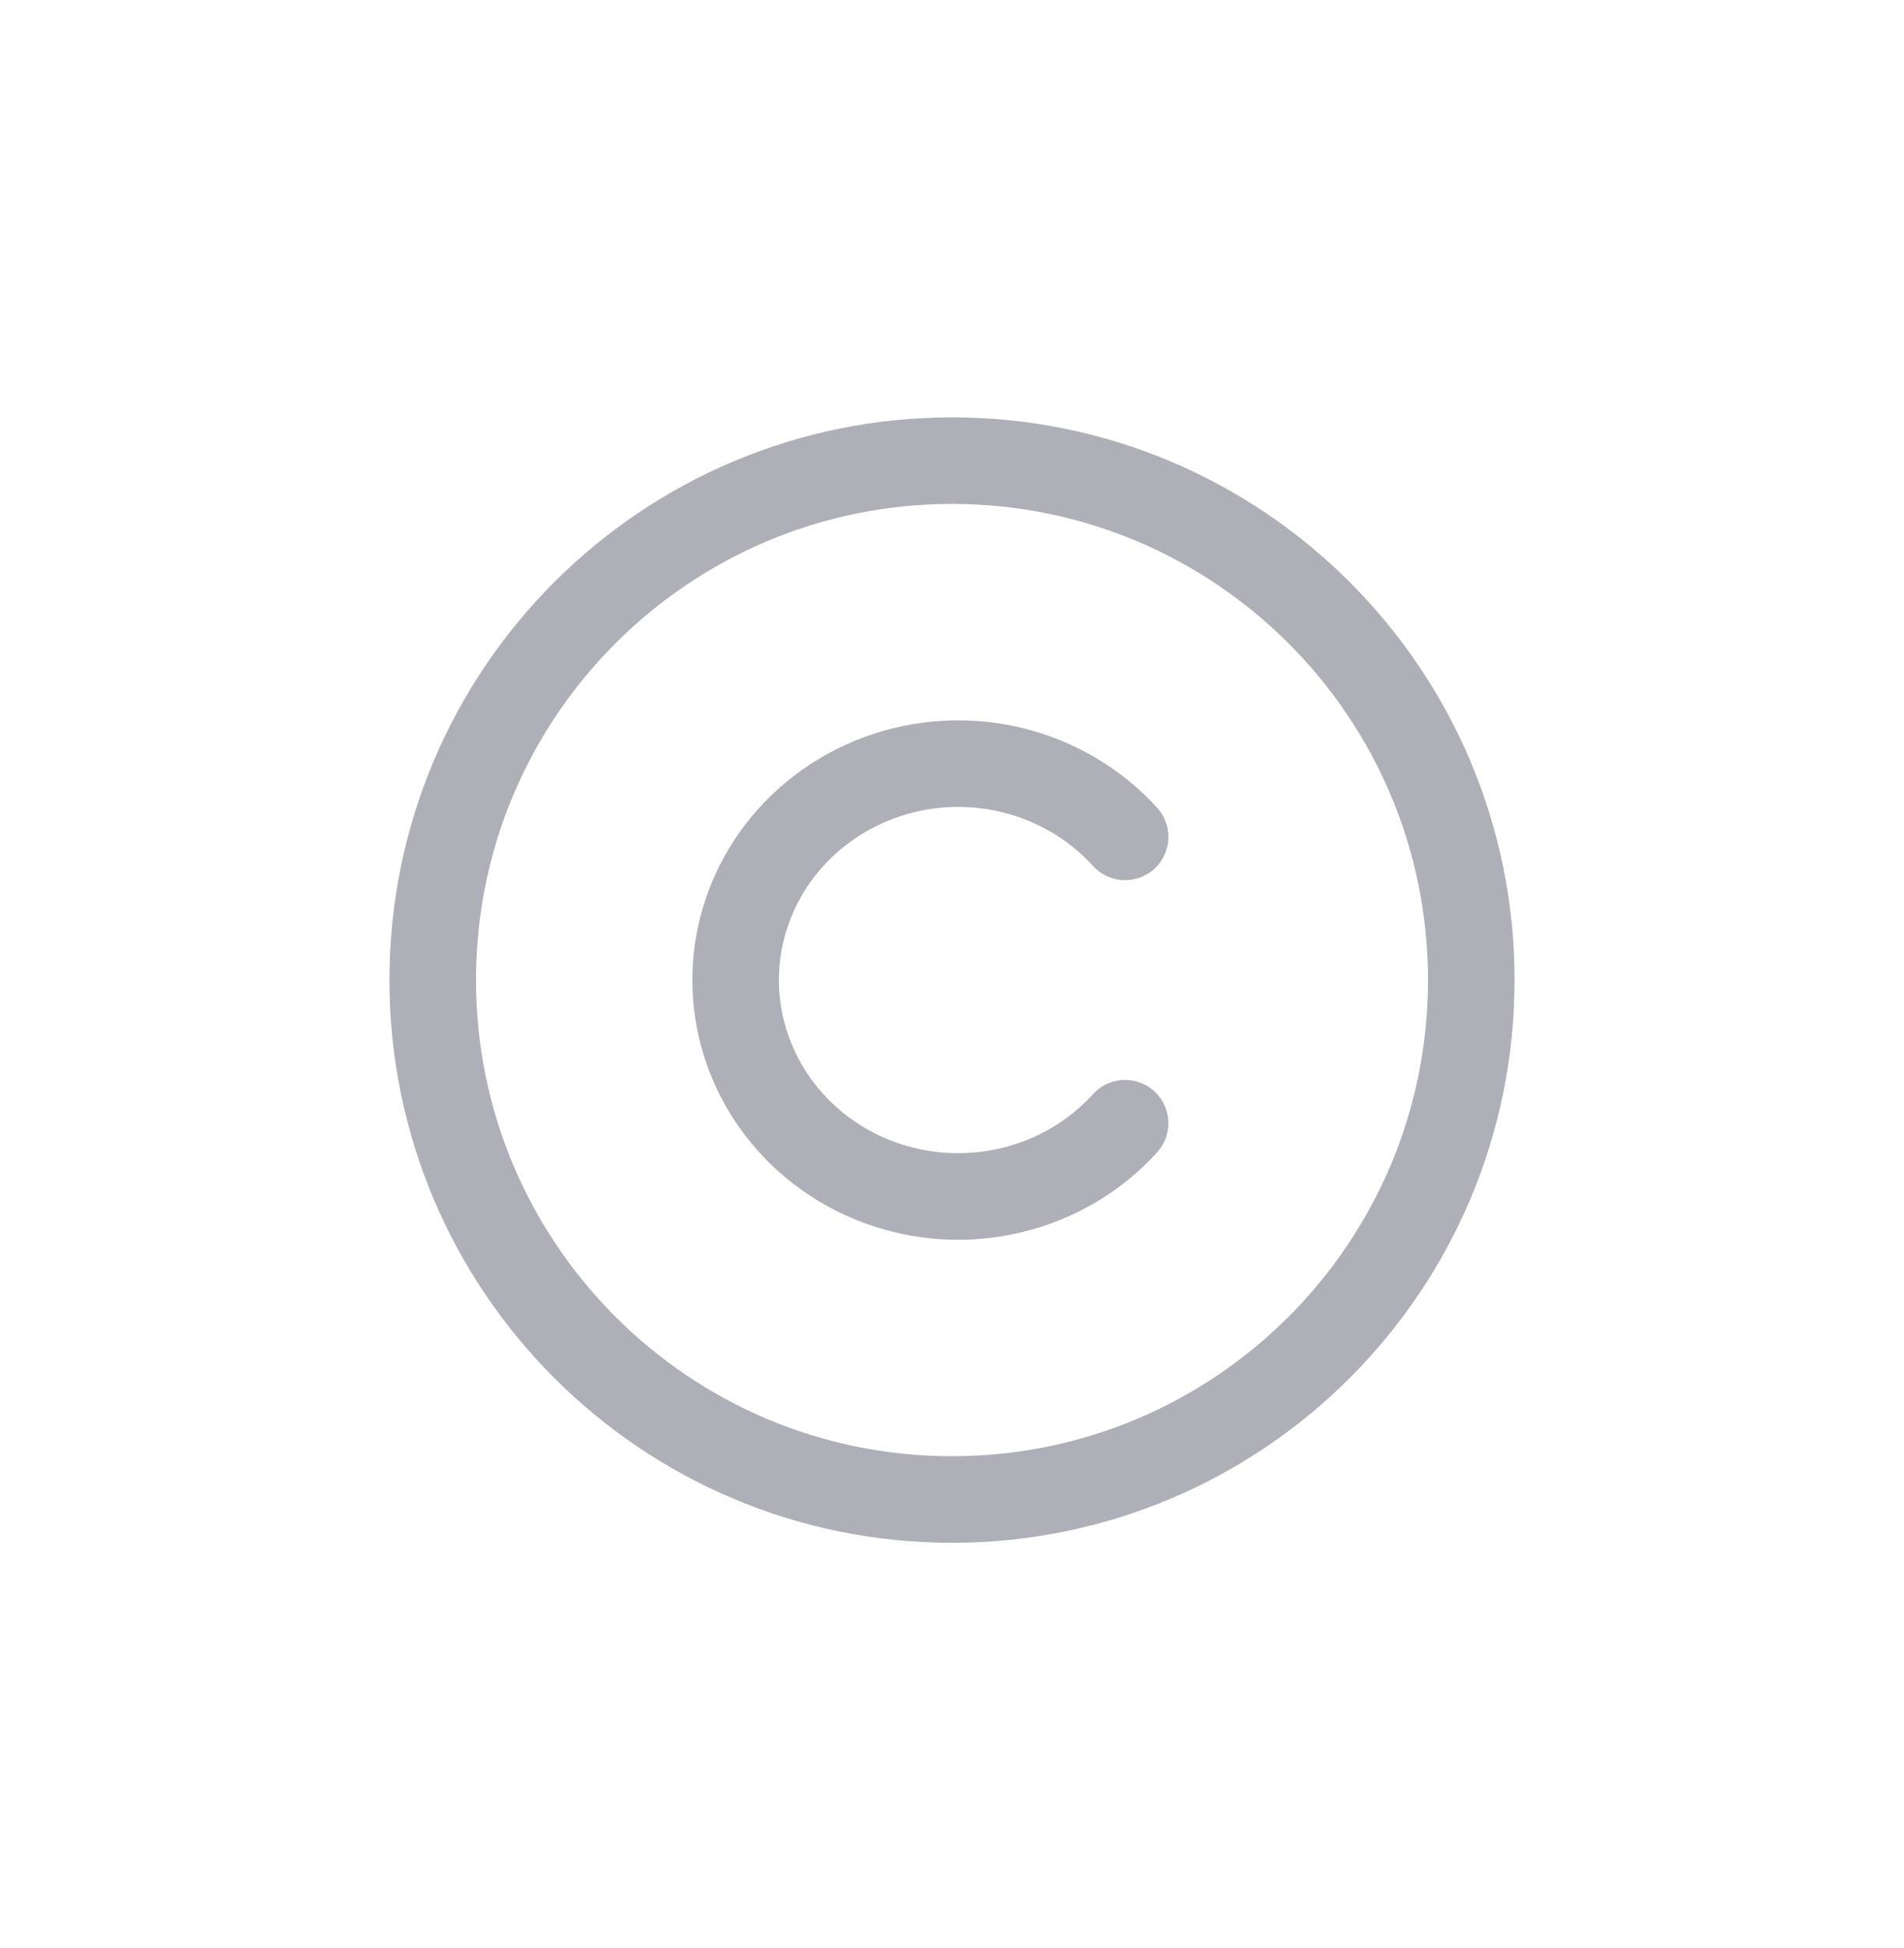
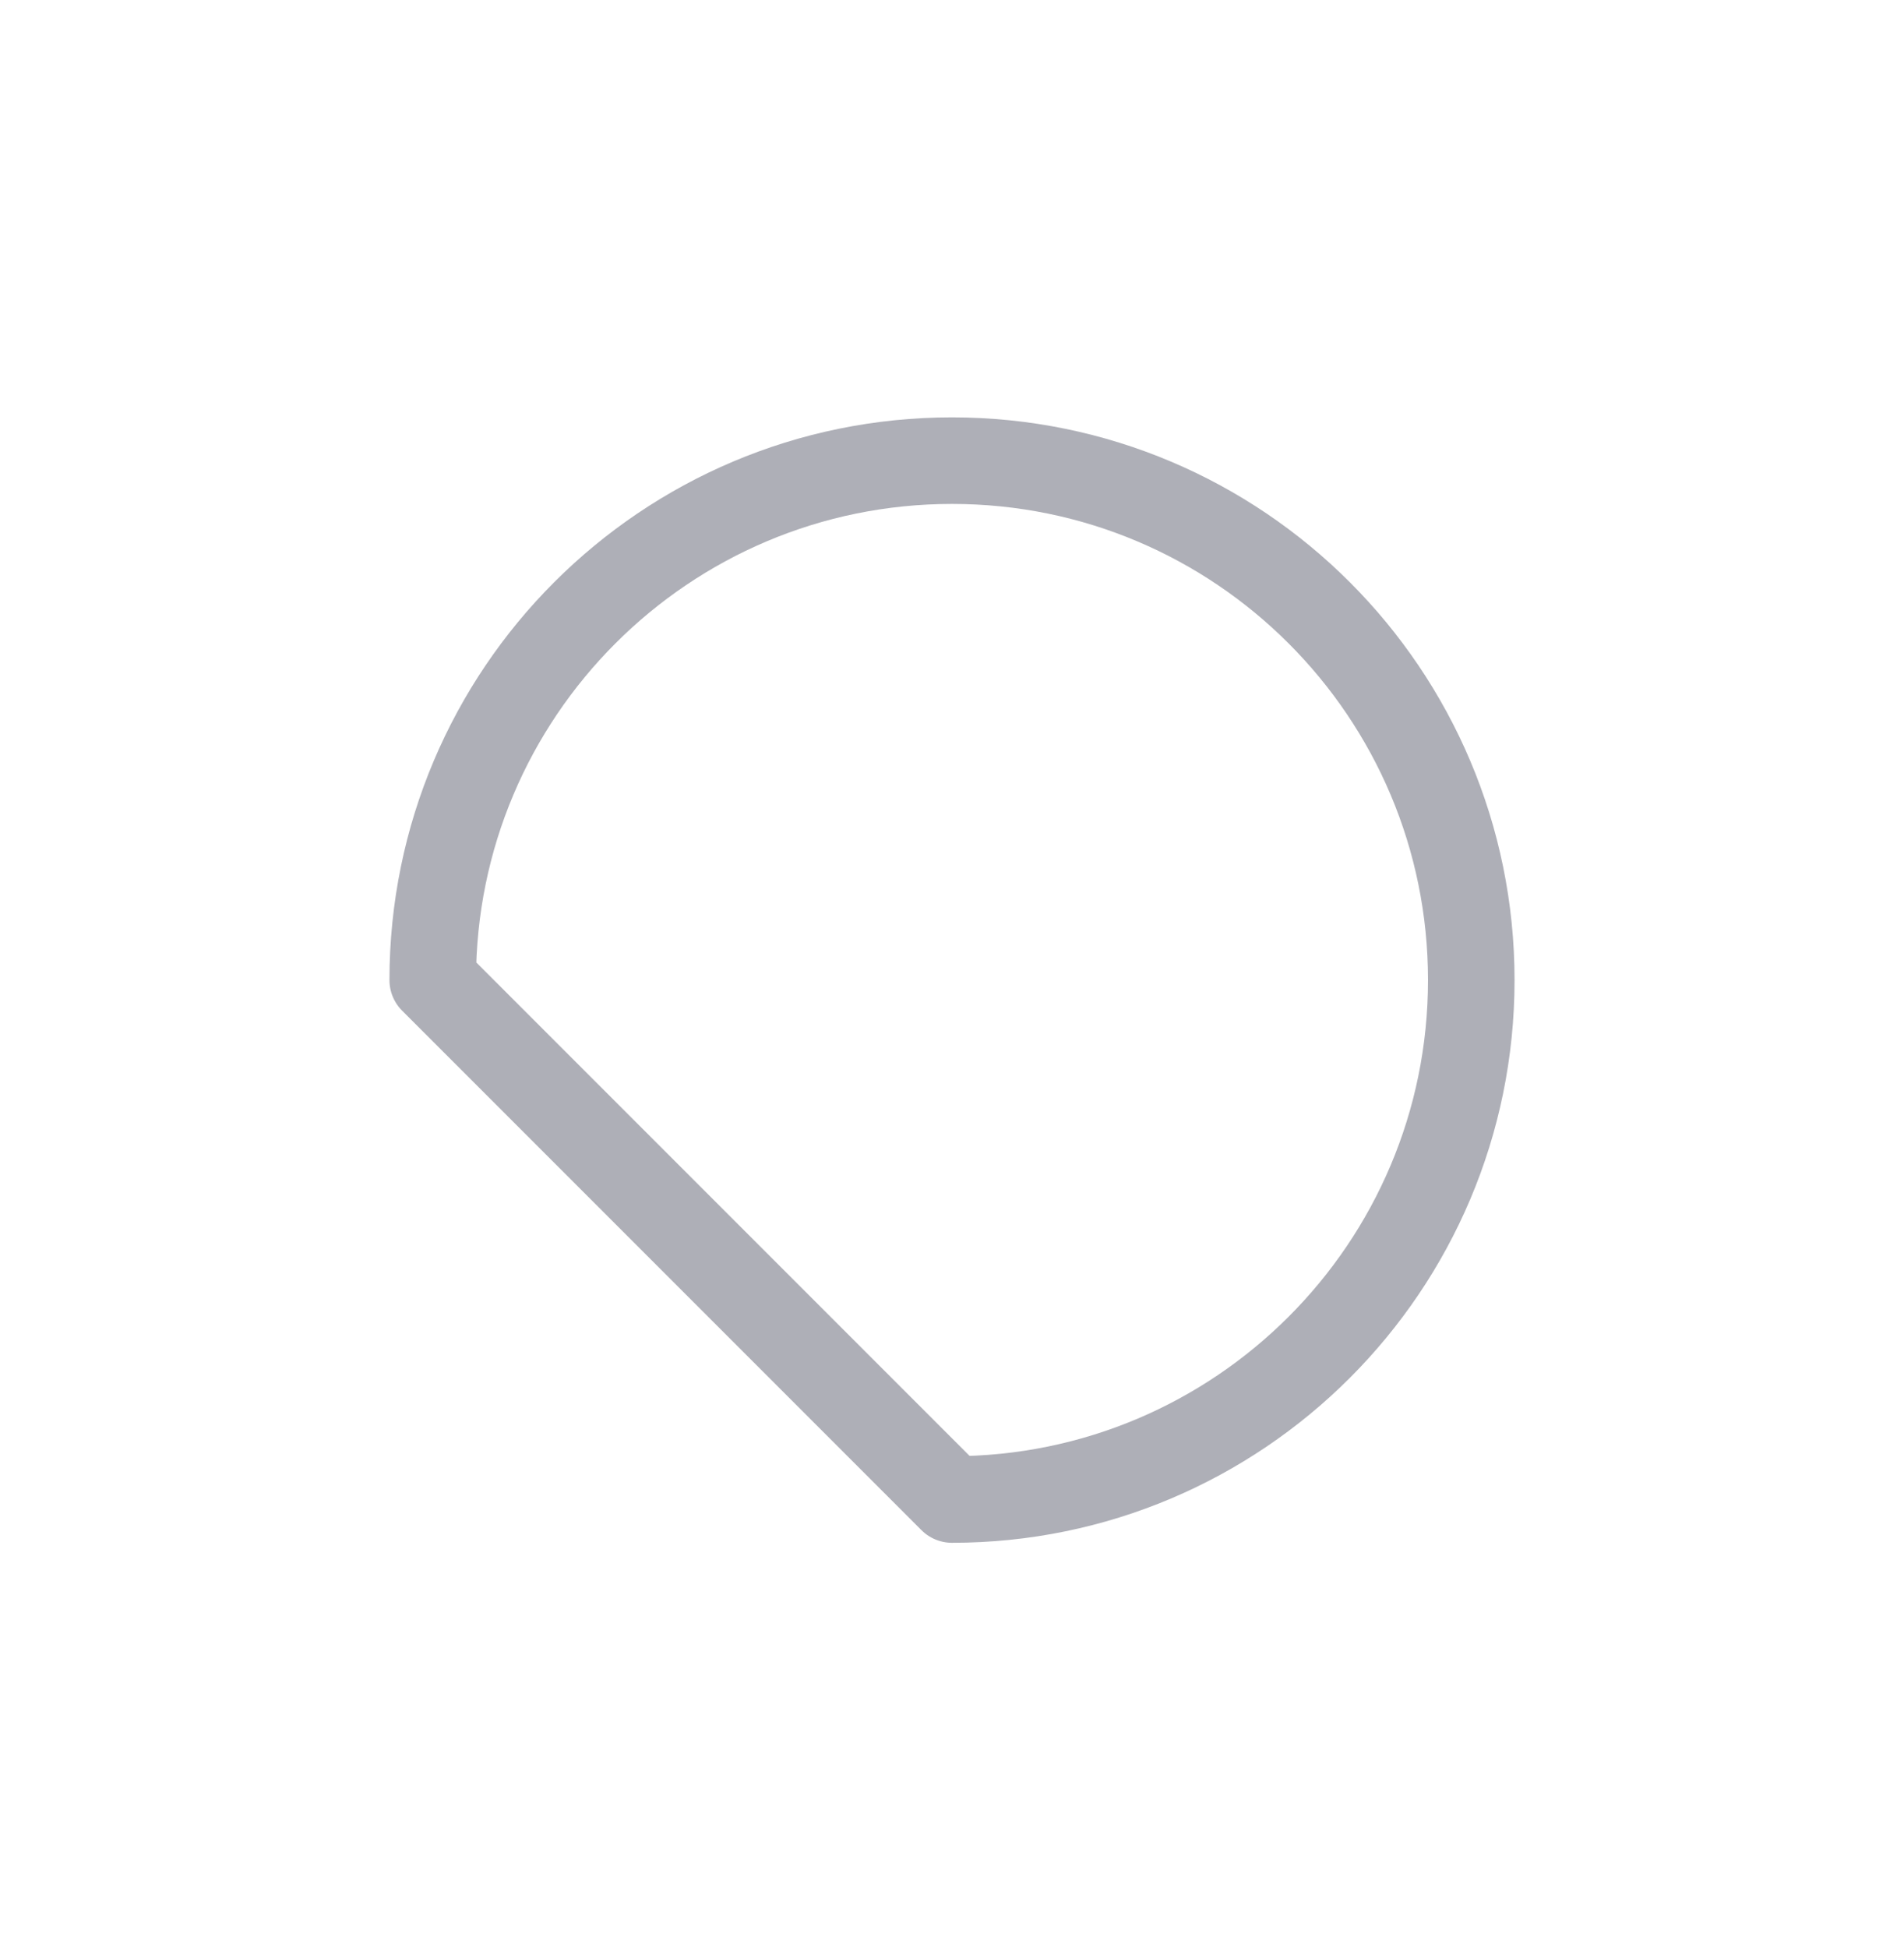
<svg xmlns="http://www.w3.org/2000/svg" width="44" height="45" viewBox="0 0 44 45" fill="none">
  <g id="Icon/Copyright">
-     <path id="Vector" d="M22 34.642C28.627 34.642 34 29.269 34 22.642C34 16.014 28.627 10.642 22 10.642C15.373 10.642 10 16.014 10 22.642C10 29.269 15.373 34.642 22 34.642Z" stroke="#AEAFB7" stroke-width="2" stroke-linecap="round" stroke-linejoin="round" />
-     <path id="Vector_2" d="M26 19.334C25.309 18.573 24.396 18.034 23.382 17.789C22.368 17.544 21.302 17.605 20.325 17.965C19.347 18.324 18.506 18.964 17.912 19.799C17.318 20.634 17 21.626 17 22.642C17 23.657 17.318 24.649 17.912 25.484C18.506 26.32 19.347 26.959 20.325 27.319C21.302 27.678 22.368 27.739 23.382 27.494C24.396 27.25 25.309 26.711 26 25.949" stroke="#AEAFB7" stroke-width="2" stroke-linecap="round" stroke-linejoin="round" />
+     <path id="Vector" d="M22 34.642C28.627 34.642 34 29.269 34 22.642C34 16.014 28.627 10.642 22 10.642C15.373 10.642 10 16.014 10 22.642Z" stroke="#AEAFB7" stroke-width="2" stroke-linecap="round" stroke-linejoin="round" />
  </g>
</svg>